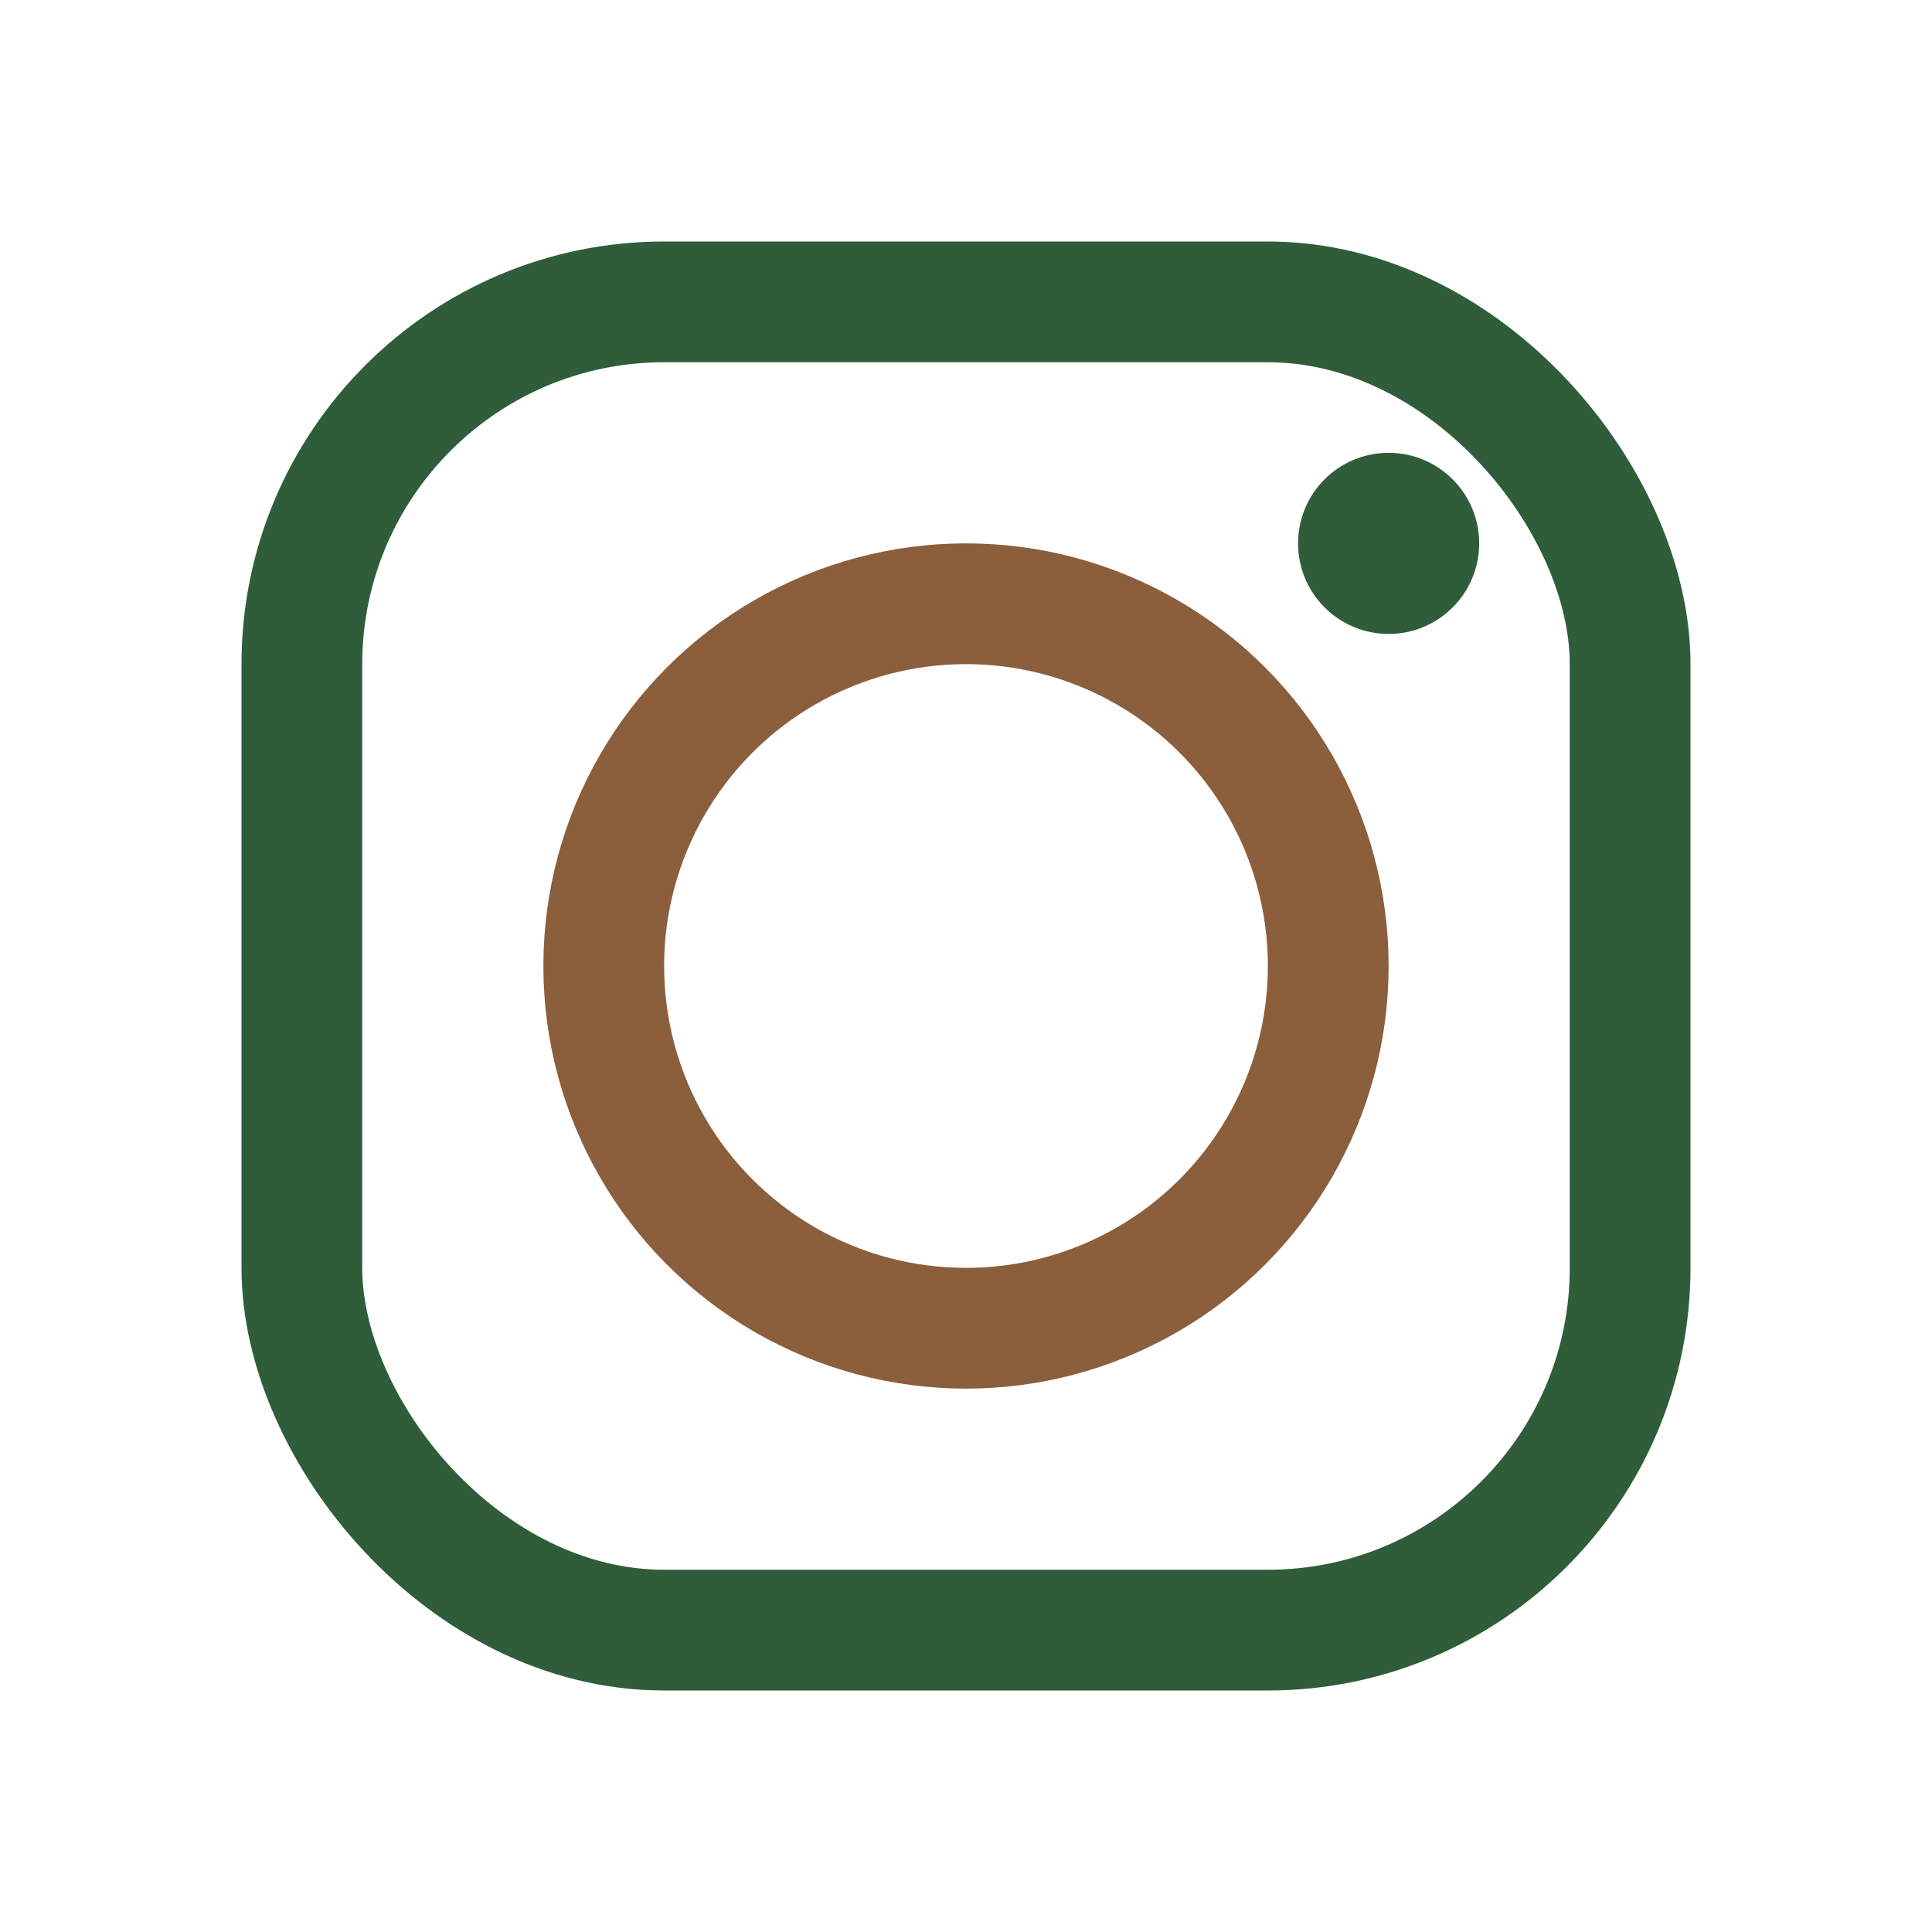
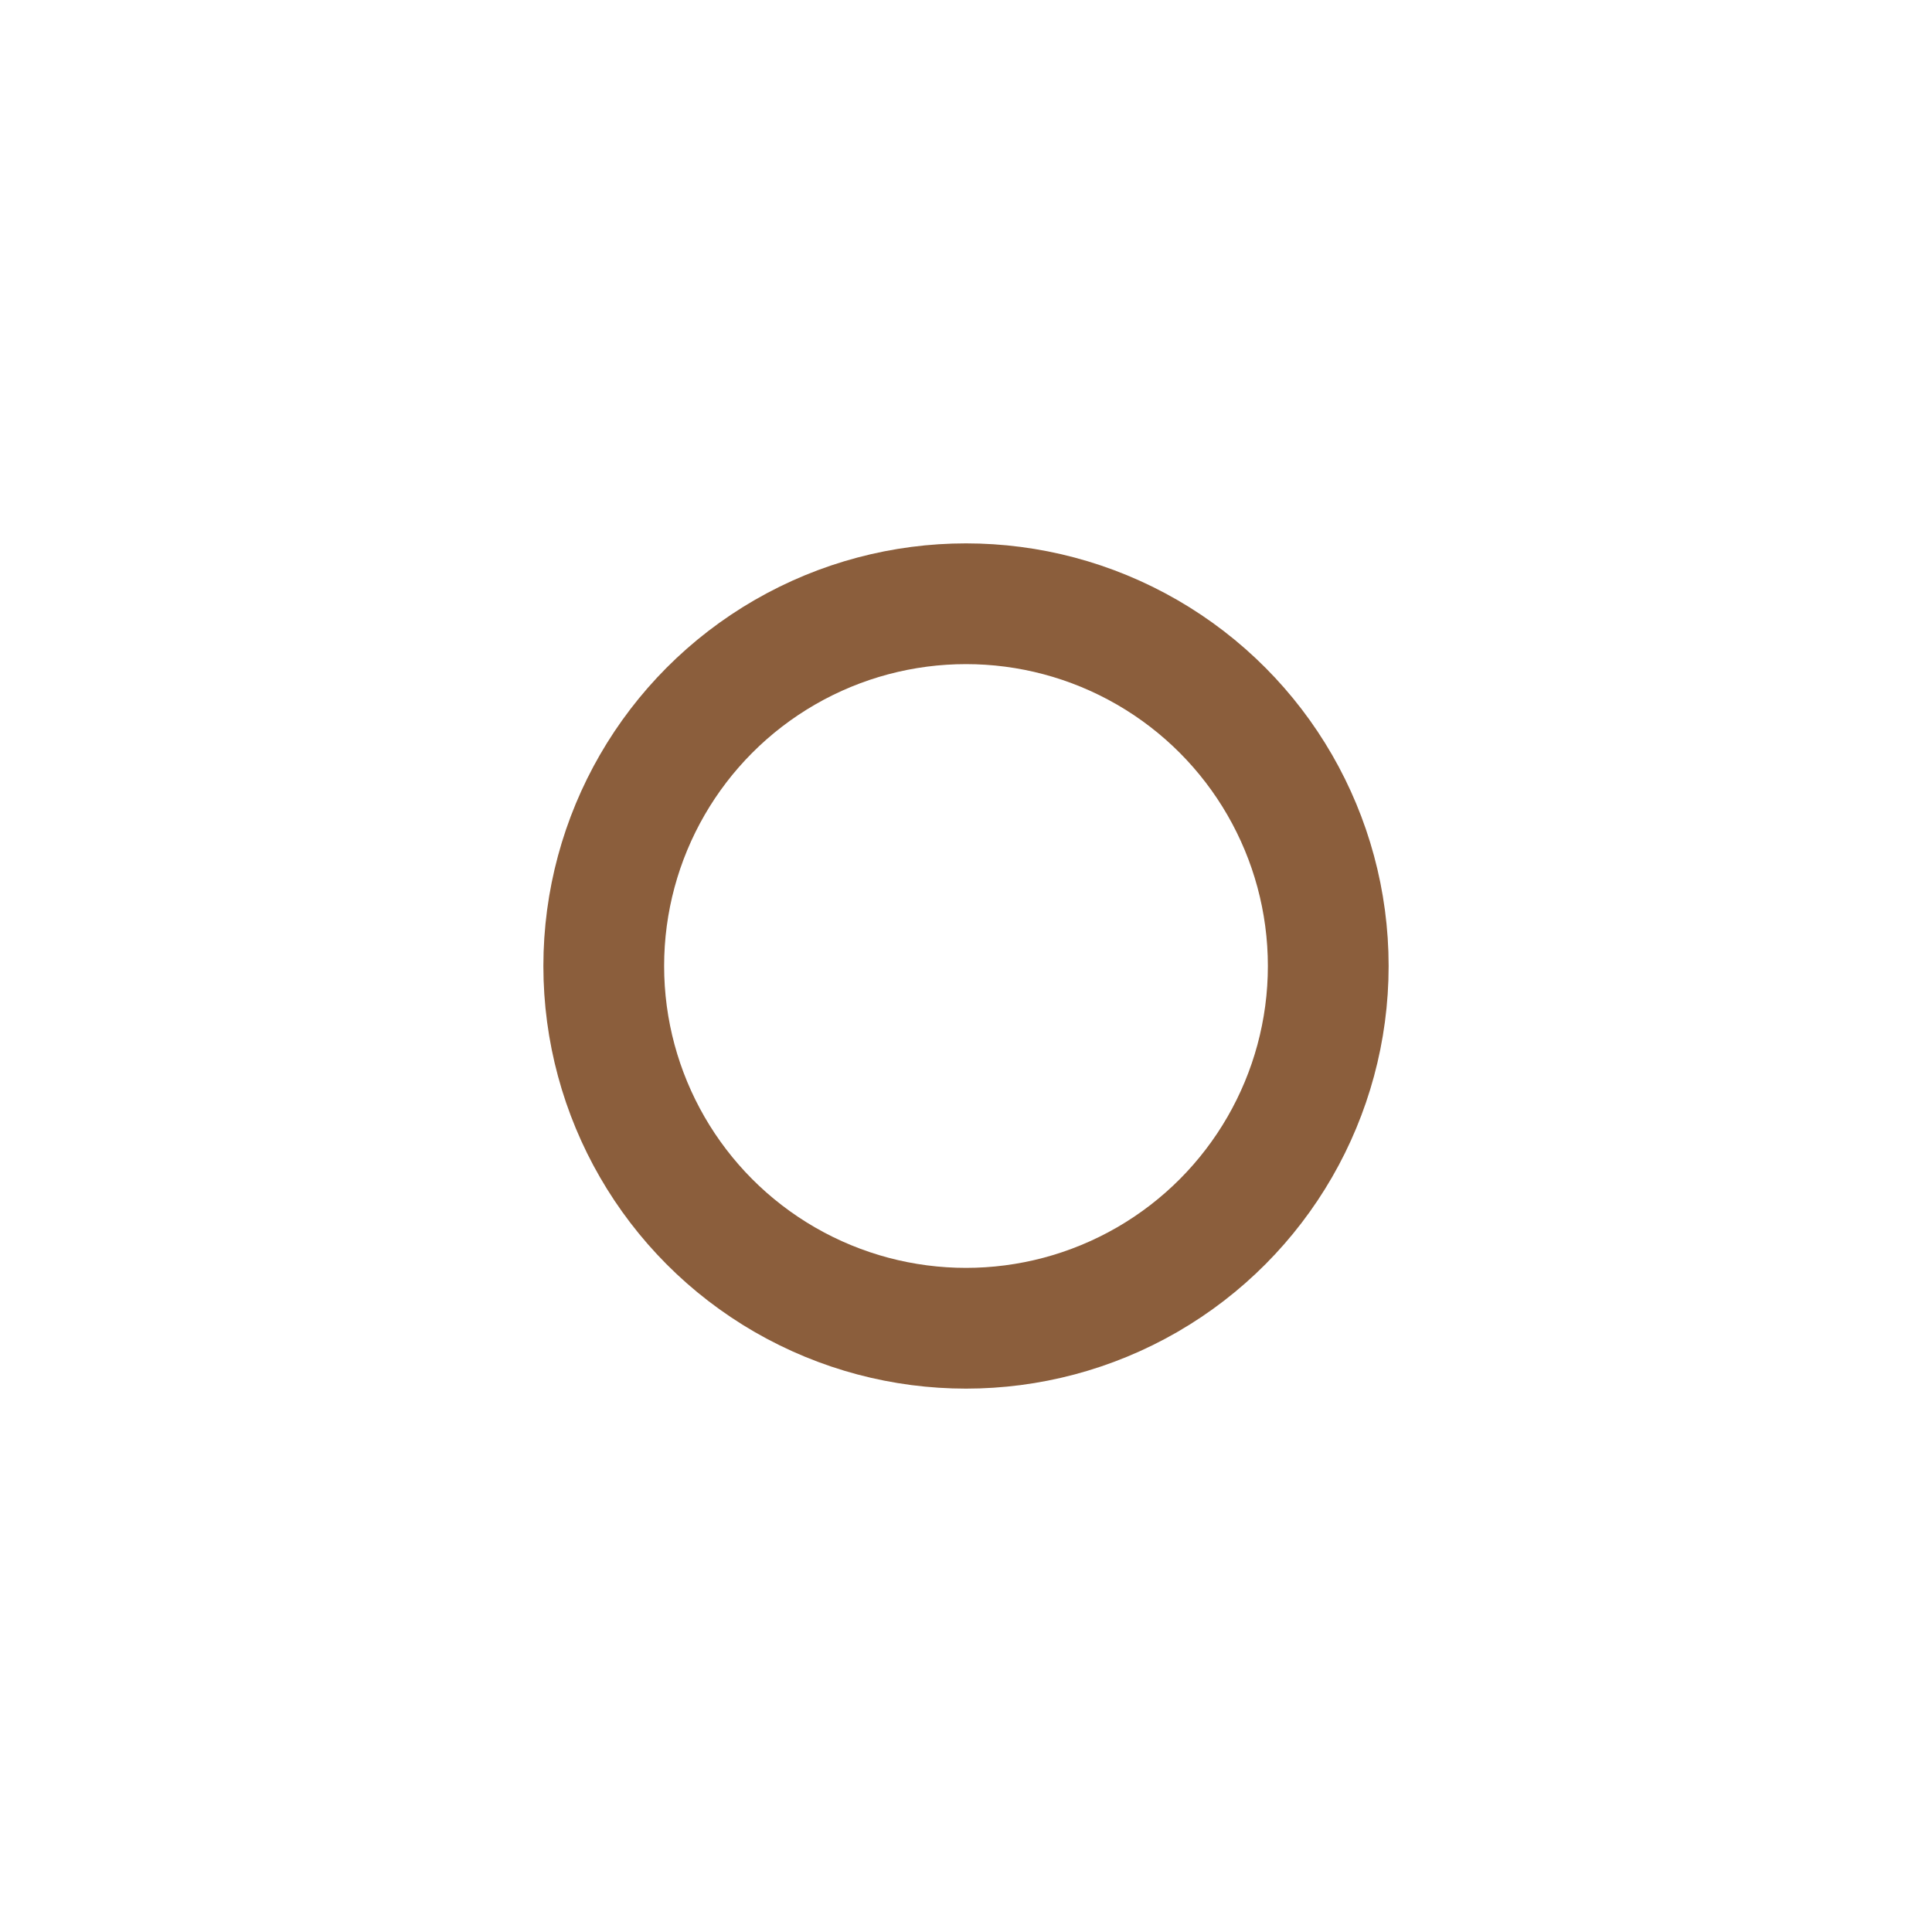
<svg xmlns="http://www.w3.org/2000/svg" width="32" height="32" viewBox="0 0 32 32">
-   <rect x="5" y="5" width="22" height="22" rx="6" fill="none" stroke="#2F5D3A" stroke-width="2" />
  <circle cx="16" cy="16" r="6" fill="none" stroke="#8B5E3C" stroke-width="2" />
-   <circle cx="23" cy="9" r="1.5" fill="#2F5D3A" />
</svg>